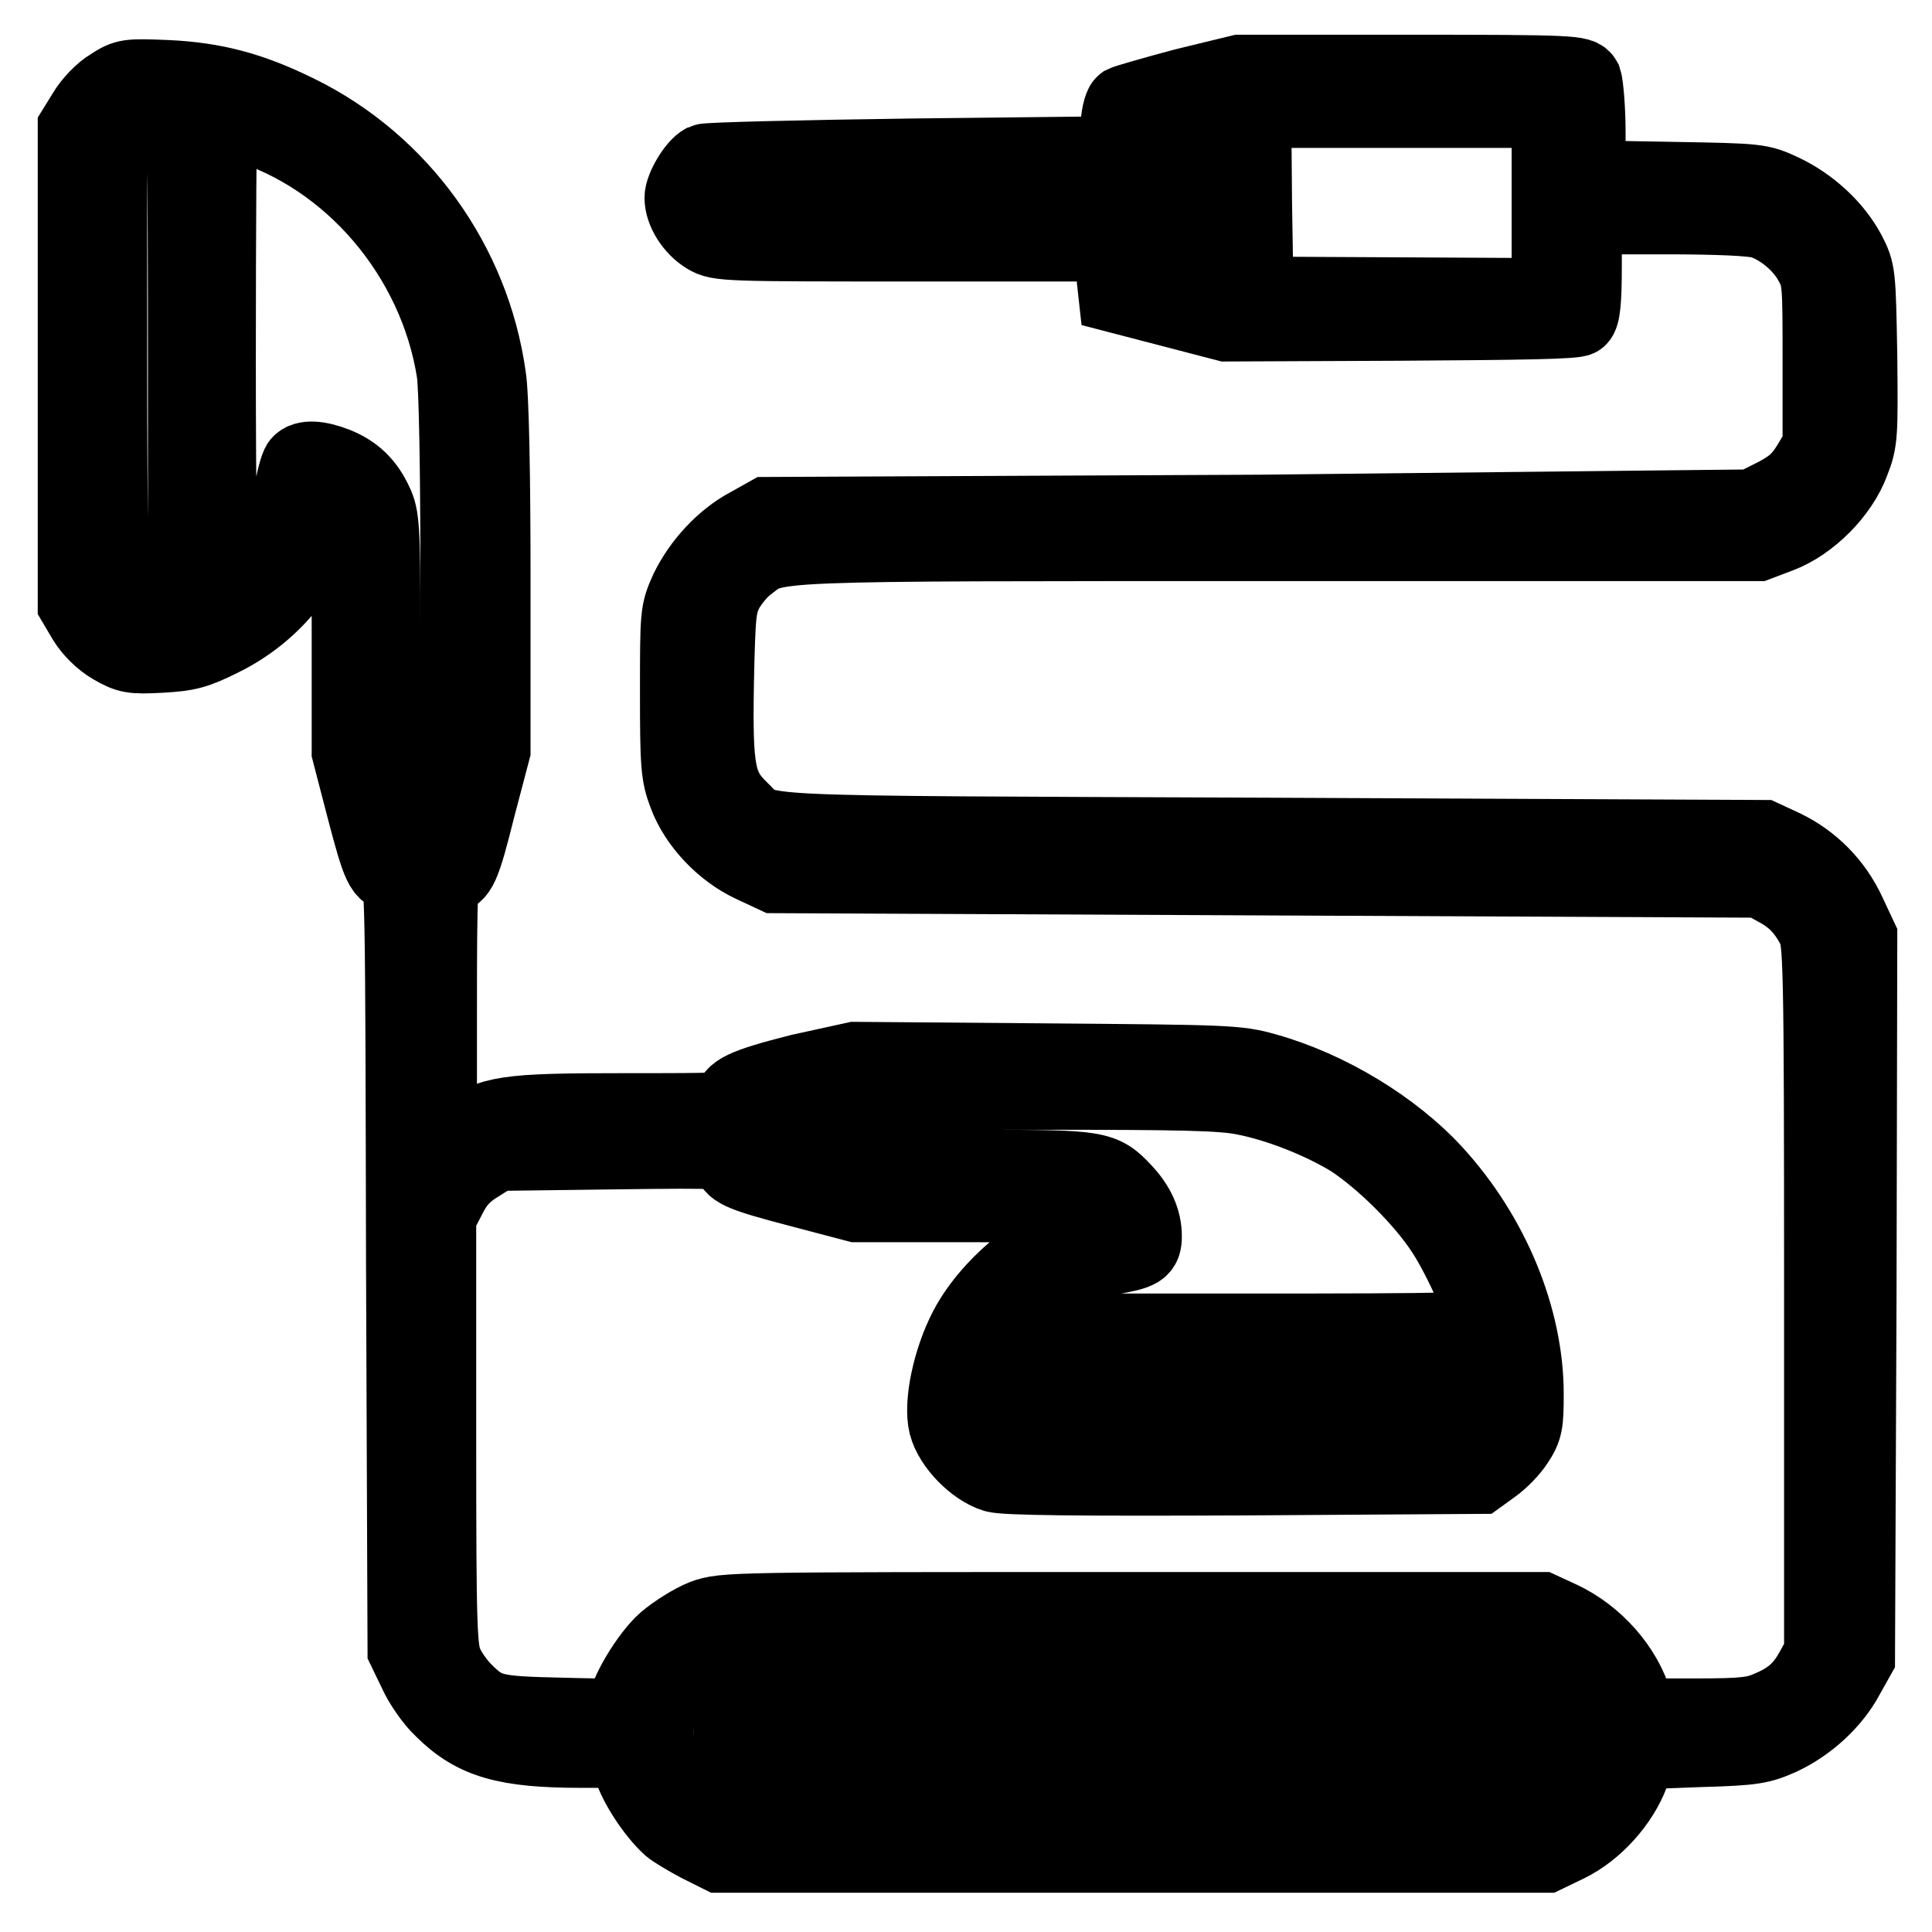
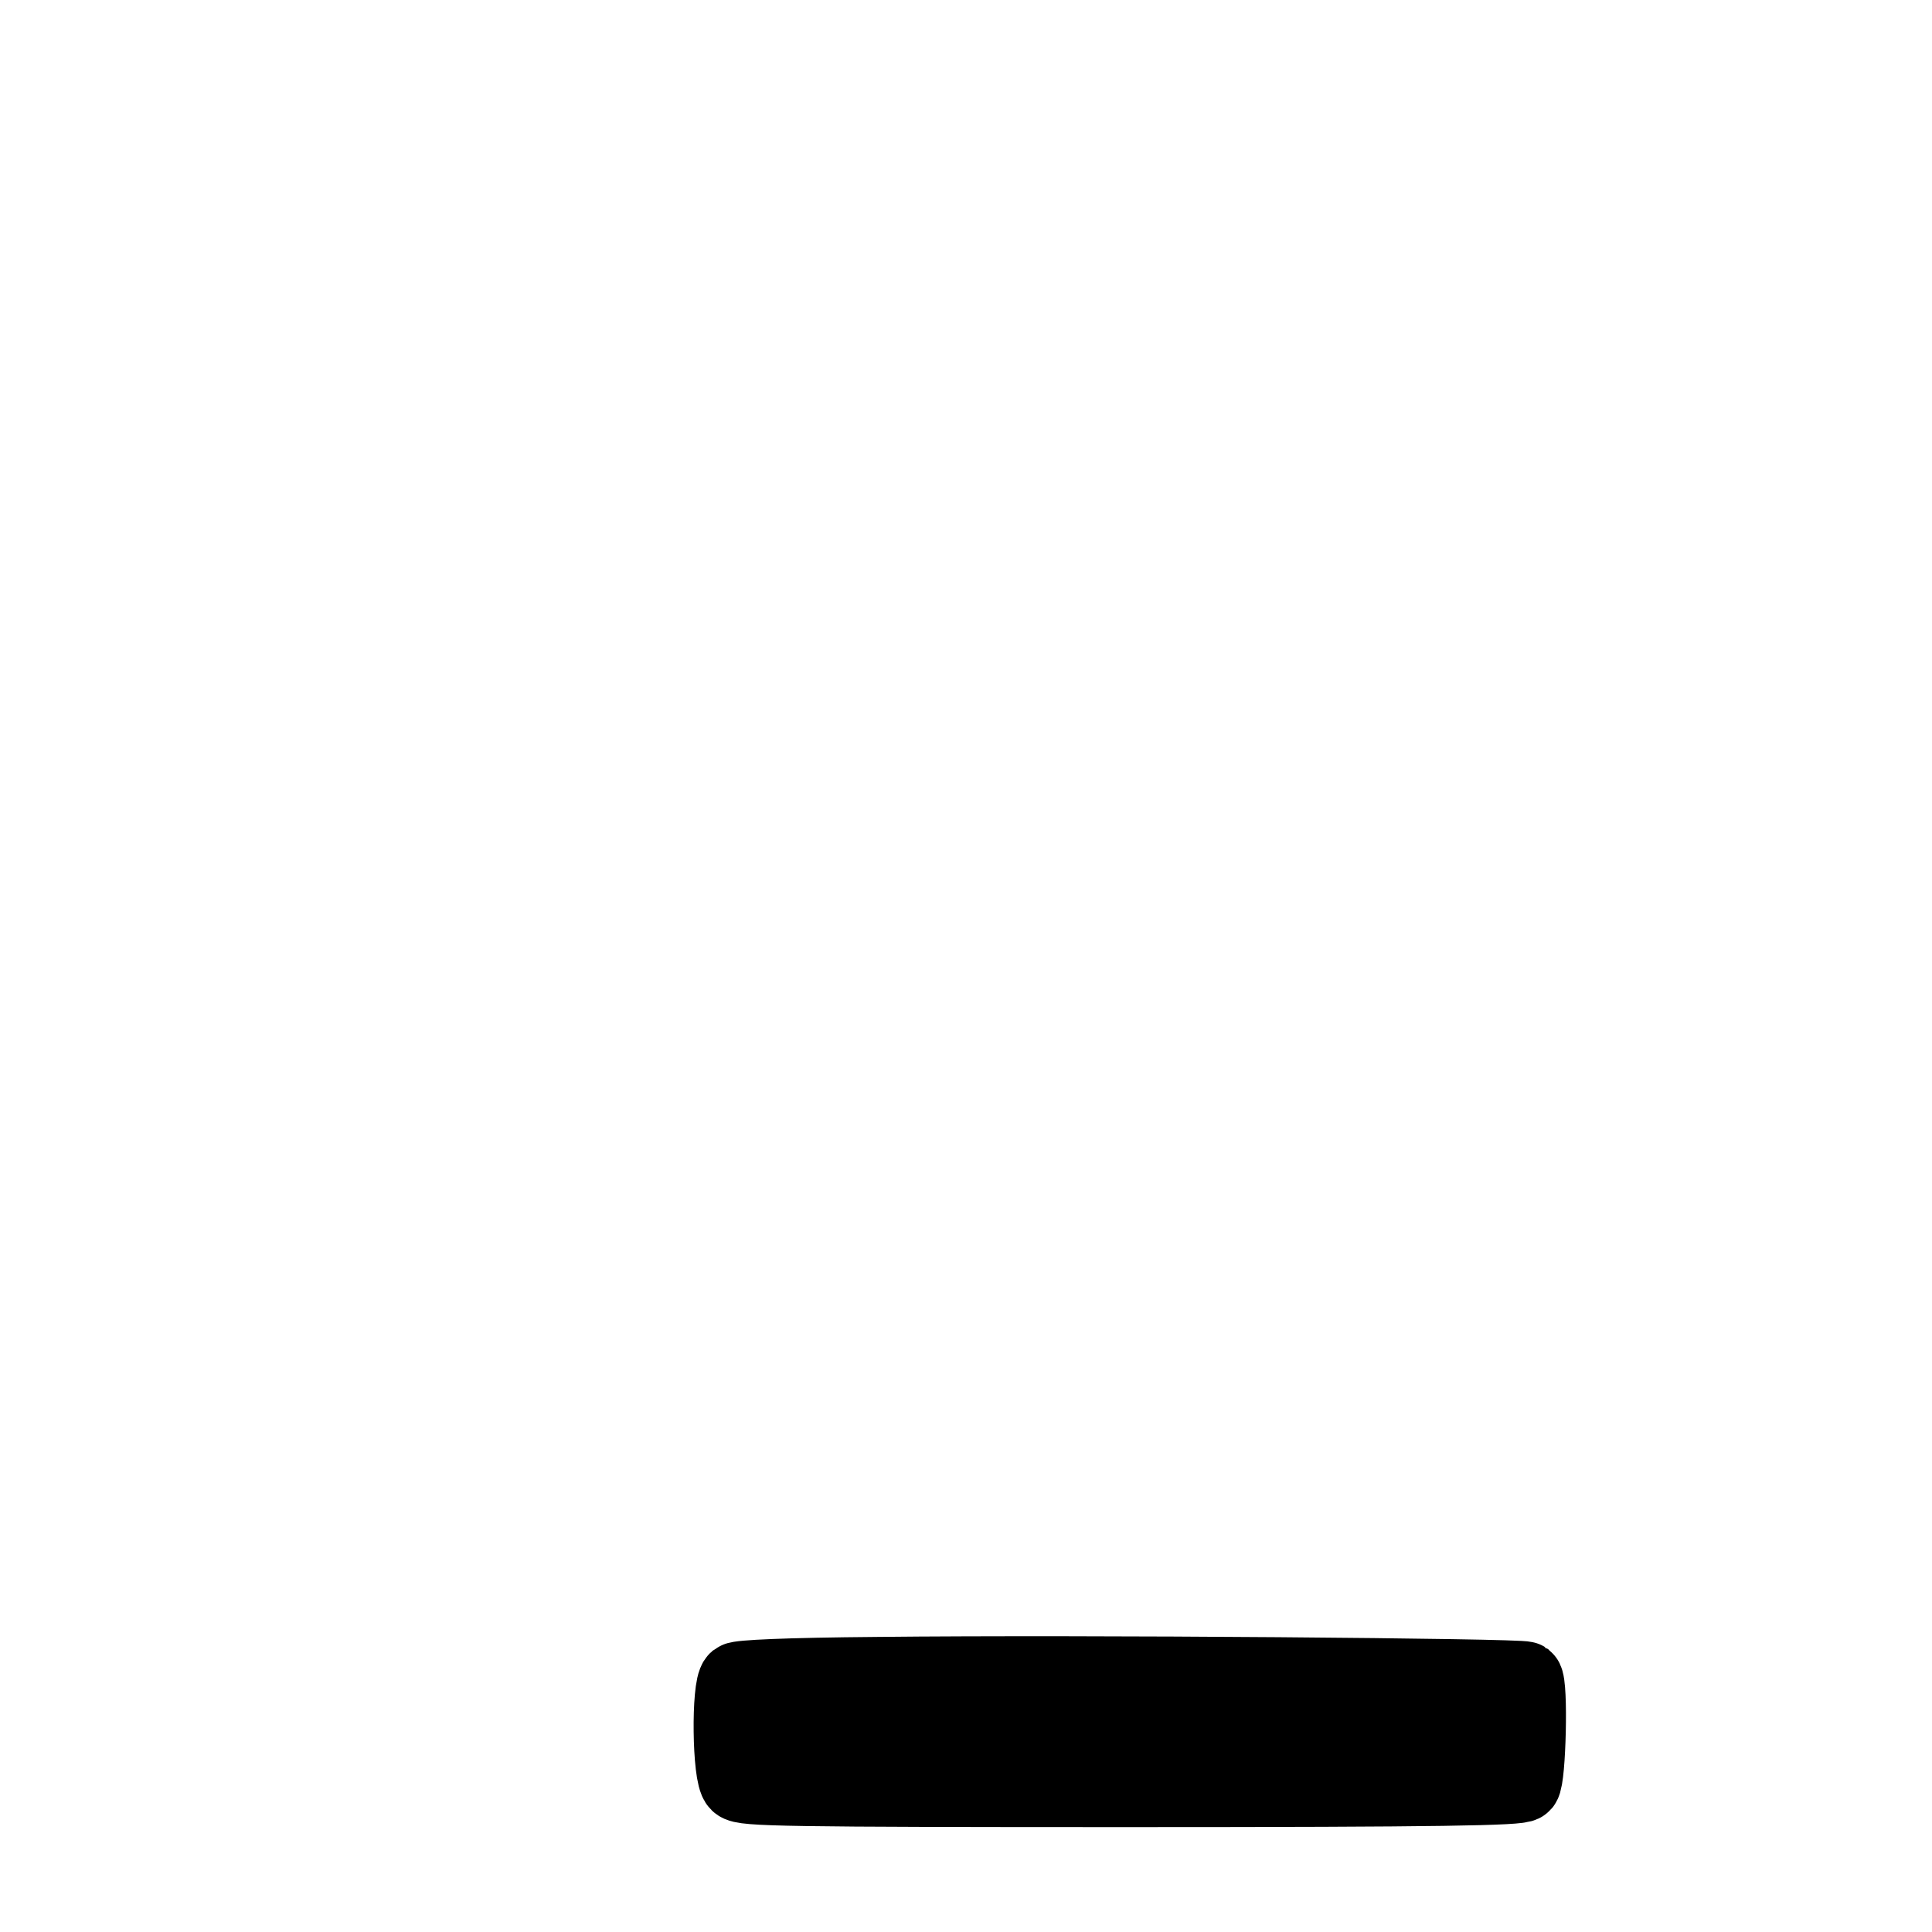
<svg xmlns="http://www.w3.org/2000/svg" version="1.1" x="0px" y="0px" viewBox="0 0 256 256" enable-background="new 0 0 256 256" xml:space="preserve">
  <g>
    <g>
      <g>
-         <path stroke-width="10" fill-opacity="0" stroke="#000000" d="M14.7,11.4c-1.2,0.7-2.7,2.3-3.4,3.5L10,17v31.5v31.5l1.3,2.2c0.8,1.3,2.2,2.7,3.6,3.5c2.1,1.2,2.6,1.3,6.4,1.1c3.6-0.2,4.7-0.5,8.1-2.2c6.7-3.3,11.6-9.3,13.4-16.3c0.4-1.4,0.8-2.6,1-2.6s0.9,0.6,1.4,1.3c1,1.3,1.1,1.9,1.1,17v15.6l2,7.7c2,7.6,2.4,8.6,4.2,8.6c0.9,0,0.9,3.1,1,51.3l0.2,51.4l1.4,2.9c0.7,1.6,2.3,3.9,3.5,5c4.2,4.2,8.4,5.4,18.5,5.4h5.8l0.7,2.3c0.7,2.3,3.1,6,5.2,7.9c0.6,0.5,2.3,1.5,3.8,2.3l2.8,1.4h54.7h54.7l2.9-1.4c3.7-1.8,7.1-5.6,8.5-9.4l1.1-2.9l7.9-0.3c7.2-0.2,8.1-0.4,10.8-1.6c3.6-1.7,6.9-4.7,8.7-8.1l1.4-2.5l0.2-47.7l0.1-47.7l-1.5-3.2c-1.8-3.9-4.8-6.9-8.5-8.7l-2.8-1.3l-65.5-0.3c-71.9-0.3-66.3,0-69.9-3.4c-3.1-3-3.5-5-3.3-16.8c0.2-9.4,0.3-10.3,1.3-12.3c0.7-1.2,1.9-2.7,2.9-3.4c3.8-2.9,1.1-2.8,70.1-2.8h63.7l2.9-1.1c4-1.5,8.1-5.6,9.6-9.7c1.1-2.8,1.1-3.6,1-14.1c-0.2-10.8-0.2-11.1-1.5-13.6c-1.8-3.4-5.1-6.4-8.7-8.1c-3-1.4-3.2-1.4-14.4-1.6l-11.4-0.2v-6c0-3.3-0.3-6.4-0.5-7c-0.5-0.9-1.3-1-23.1-1h-22.5l-7.4,1.8c-4.1,1.1-7.6,2.1-8,2.3c-0.4,0.3-0.7,1.9-0.8,3.6l-0.2,3.1l-26.9,0.3c-14.8,0.2-27.3,0.5-27.7,0.7c-1.2,0.6-2.9,3.5-2.9,4.8c0,1.8,1.4,4,3.2,5.1c1.6,1,2.7,1,27.8,1H147l0.3,1.6c0.2,0.9,0.4,2.5,0.4,3.4l0.2,1.8l7.3,1.9l7.3,1.9l23-0.1c15.8-0.1,23.3-0.2,23.7-0.6c0.5-0.4,0.7-2.3,0.7-7v-6.5h10.8c6.7,0,11.6,0.2,12.8,0.6c2.5,0.8,5.3,3.1,6.6,5.6c1.1,2,1.1,2.7,1.1,13.2v11.1l-1.5,2.5c-1.2,1.9-2.2,2.8-4.5,4l-3,1.5L167,67.9l-65.3,0.3l-2.5,1.4c-3.4,1.8-6.4,5.1-8.1,8.6c-1.3,2.9-1.3,3.1-1.3,13.6c0,9.6,0.1,10.9,1.1,13.5c1.4,3.8,4.9,7.5,8.8,9.3l3,1.4l65.3,0.3l65.3,0.3l2,1.1c2.3,1.2,3.8,2.7,5.1,5.2c0.9,1.7,1,3.8,1,49v47.2l-1.1,2c-1.4,2.6-2.9,4-5.7,5.2c-2,0.9-3.3,1.1-9.9,1.1h-7.6l-0.5-1.8c-1.3-4.5-5.1-8.9-9.8-11.1l-2.6-1.2H150c-53.2,0-54.1,0-56.8,1c-1.5,0.6-3.7,2-5,3.1c-2.3,2-5.4,7.2-5.4,9.1c0,1-0.4,1-8.4,0.8c-9.1-0.2-10-0.4-12.9-3.3c-0.8-0.8-1.9-2.3-2.4-3.4c-0.9-1.9-1-4-1-30.7v-28.7l1.4-2.7c1-2,2.1-3.1,3.9-4.2l2.4-1.5l15.5-0.2c15-0.2,15.5-0.1,15.5,0.8c0,1.6,1.1,2.1,9.1,4.2l7.6,2H129c13.1,0,15.5,0.1,16.5,0.8c1.7,1.2,1.4,2.1-0.8,2.5c-5.9,1.1-13.4,7-16.6,13.1c-2.2,4.2-3.4,10-2.7,12.8c0.7,2.7,3.8,5.8,6.4,6.6c1.4,0.4,11.3,0.5,33.1,0.4l31.1-0.2l1.8-1.3c1-0.7,2.4-2.1,3.1-3.2c1.2-1.8,1.3-2.5,1.3-6.4c0-10-4.5-21-12.1-29.3c-5.5-6-14.1-11.2-22.3-13.5c-3.8-1.1-5.1-1.1-29.3-1.3l-25.2-0.2L106,142c-7.5,1.9-9.1,2.7-9.1,4.3c0,0.9-0.8,0.9-14.2,0.9c-15.9,0-17.4,0.3-21.9,3.2l-2.6,1.8v-18.1c0-17.3,0.1-18,1-18c1.6,0,2.1-1.1,4.1-9.1l2-7.6V76.6c0-13.4-0.2-24.4-0.6-26.7c-2.1-15-11.6-28.3-25.3-35c-6.1-3-10.9-4.3-17.3-4.6C17,10.1,16.7,10.1,14.7,11.4z M23.8,14.9c0.7,0.3,0.8,3.7,0.8,33.6v33.3l-1.1,0.3c-1.9,0.5-5.3,0.4-6.6-0.3c-0.7-0.3-1.5-1.1-1.8-1.8c-0.4-0.9-0.6-10.4-0.6-31.8V17.5l1.5-1.5c1.3-1.3,1.9-1.5,4.2-1.5C21.7,14.6,23.3,14.8,23.8,14.9z M205.3,26.9v12.3l-19.4-0.1L166.4,39l-0.2-12.2l-0.1-12.2h19.6h19.6V26.9z M161.6,26.7c0,6.3-0.2,11.5-0.4,11.5c-0.3,0-2.4-0.6-4.9-1.2l-4.5-1.2l-0.1-9.1v-9.2l1.8-0.5c1-0.3,3-0.8,4.5-1.2c1.5-0.4,2.9-0.8,3.2-0.8C161.5,15.1,161.6,20.3,161.6,26.7z M32.1,16.4C46.5,20.7,57.8,34,60.2,49.3c0.3,1.9,0.5,12.8,0.5,25.5V97h-5h-5V82.8c0-12.7-0.1-14.4-1-16.2c-1.1-2.4-2.7-4-5.2-5c-2.3-0.9-4.1-1-4.8-0.2c-0.3,0.4-0.8,2.2-1.1,4.2c-0.8,4.8-3.1,9.2-6.2,12c-1.4,1.3-2.8,2.3-3,2.3c-0.3,0-0.5-13.7-0.5-32.1c0-17.7,0.1-32.1,0.2-32.1C29.3,15.6,30.6,16,32.1,16.4z M147.3,26.7v1.3l-26.3,0.2c-23,0.1-26.3,0-26.5-0.7c-0.2-0.4-0.2-1.1,0-1.5c0.3-0.7,3.5-0.8,26.5-0.7l26.3,0.2V26.7z M59.7,102.3c0,0.5-0.5,2.7-1.1,5l-1.1,4.3h-1.9h-1.9l-1-4.2c-0.6-2.3-1.2-4.6-1.4-5c-0.3-0.8,0.2-0.9,4-0.9C59,101.5,59.7,101.7,59.7,102.3z M164.8,145.4c4.7,0.9,10.4,3.2,14.3,5.6c4.1,2.7,9.4,7.9,12.2,12.2c2.3,3.5,5.5,10.7,5.5,12.4c0,0.7-3.6,0.8-32.1,0.8h-32.2l0.6-1.1c1.1-2.1,5.2-5.6,7.9-6.9c1.5-0.7,4.2-1.5,6-1.8c4.1-0.7,4.6-1,4.6-2.8c0-2.1-0.9-4.1-2.7-6c-2.8-3-3.4-3.1-18.9-3.1h-14.1v-5v-5h22.5C156,144.7,161.9,144.8,164.8,145.4z M110.7,153.6c-0.2,0.2-2.3-0.3-4.8-0.9l-4.5-1.1v-2c0-2.1-0.5-1.9,6.5-3.6l2.8-0.7l0.2,4C110.9,151.6,110.9,153.5,110.7,153.6z M197.5,184.7c0,3.1-0.2,3.8-1.2,4.8l-1.2,1.2l-31.1,0.2l-31.1,0.1l-1.6-1.5c-1.5-1.5-1.5-1.7-1.3-4.5c0.2-1.6,0.4-3.2,0.6-3.5c0.2-0.4,10.2-0.5,33.5-0.5l33.2,0.2L197.5,184.7L197.5,184.7z M206.3,218.8c2.1,1.2,3.2,2.3,4.4,4.3c1.6,2.6,1.7,2.9,1.5,6.8c-0.2,5.3-1.9,8.2-5.9,10.3l-2.7,1.4h-53.8H96.1l-2.6-1.2c-4.4-2.1-7-6.8-6.5-12.2c0.5-5.3,4-9.5,9.1-10.8c0.9-0.2,25.4-0.3,54.5-0.3l53,0.1L206.3,218.8z" />
        <path stroke-width="10" fill-opacity="0" stroke="#000000" d="M116.3,221.9c-12.3,0.1-18.3,0.4-18.7,0.7c-1,0.9-0.9,12.7,0.2,13.7c0.7,0.7,6.1,0.8,52.1,0.8c41.2,0,51.5-0.2,51.9-0.7c0.7-0.8,1-13.3,0.3-13.9C201.5,222.1,143.9,221.6,116.3,221.9z M132.9,229.4l0.2,3.2h-15.9h-15.8v-2.9c0-1.6,0.2-3.1,0.4-3.3c0.2-0.2,7.2-0.3,15.7-0.3l15.4,0.2L132.9,229.4z M198.2,229.4l0.2,3.2h-16.1h-16.1v-2.9c0-1.6,0.2-3.1,0.4-3.3c0.2-0.2,7.3-0.3,15.9-0.3l15.6,0.2L198.2,229.4z M161.6,229.5v3h-12.3H137v-3v-3h12.3h12.3V229.5z" />
      </g>
    </g>
  </g>
</svg>